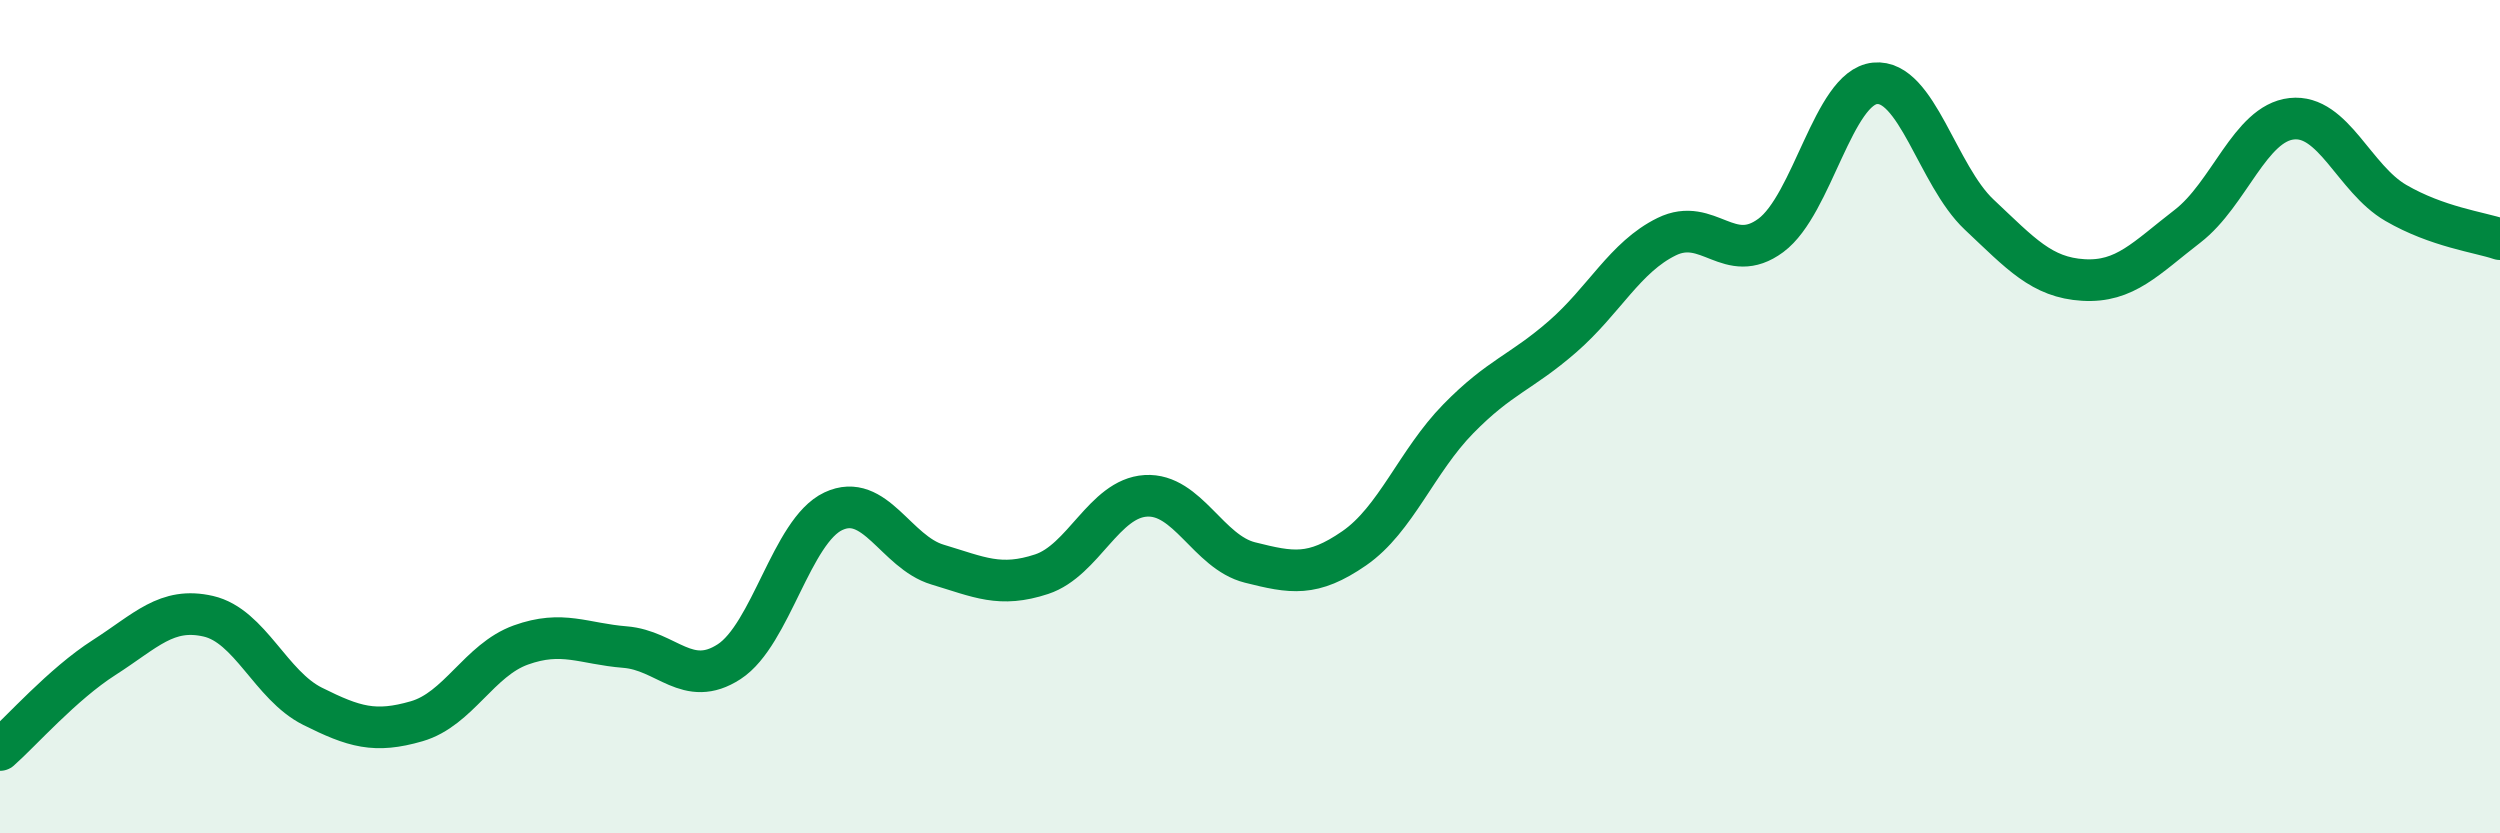
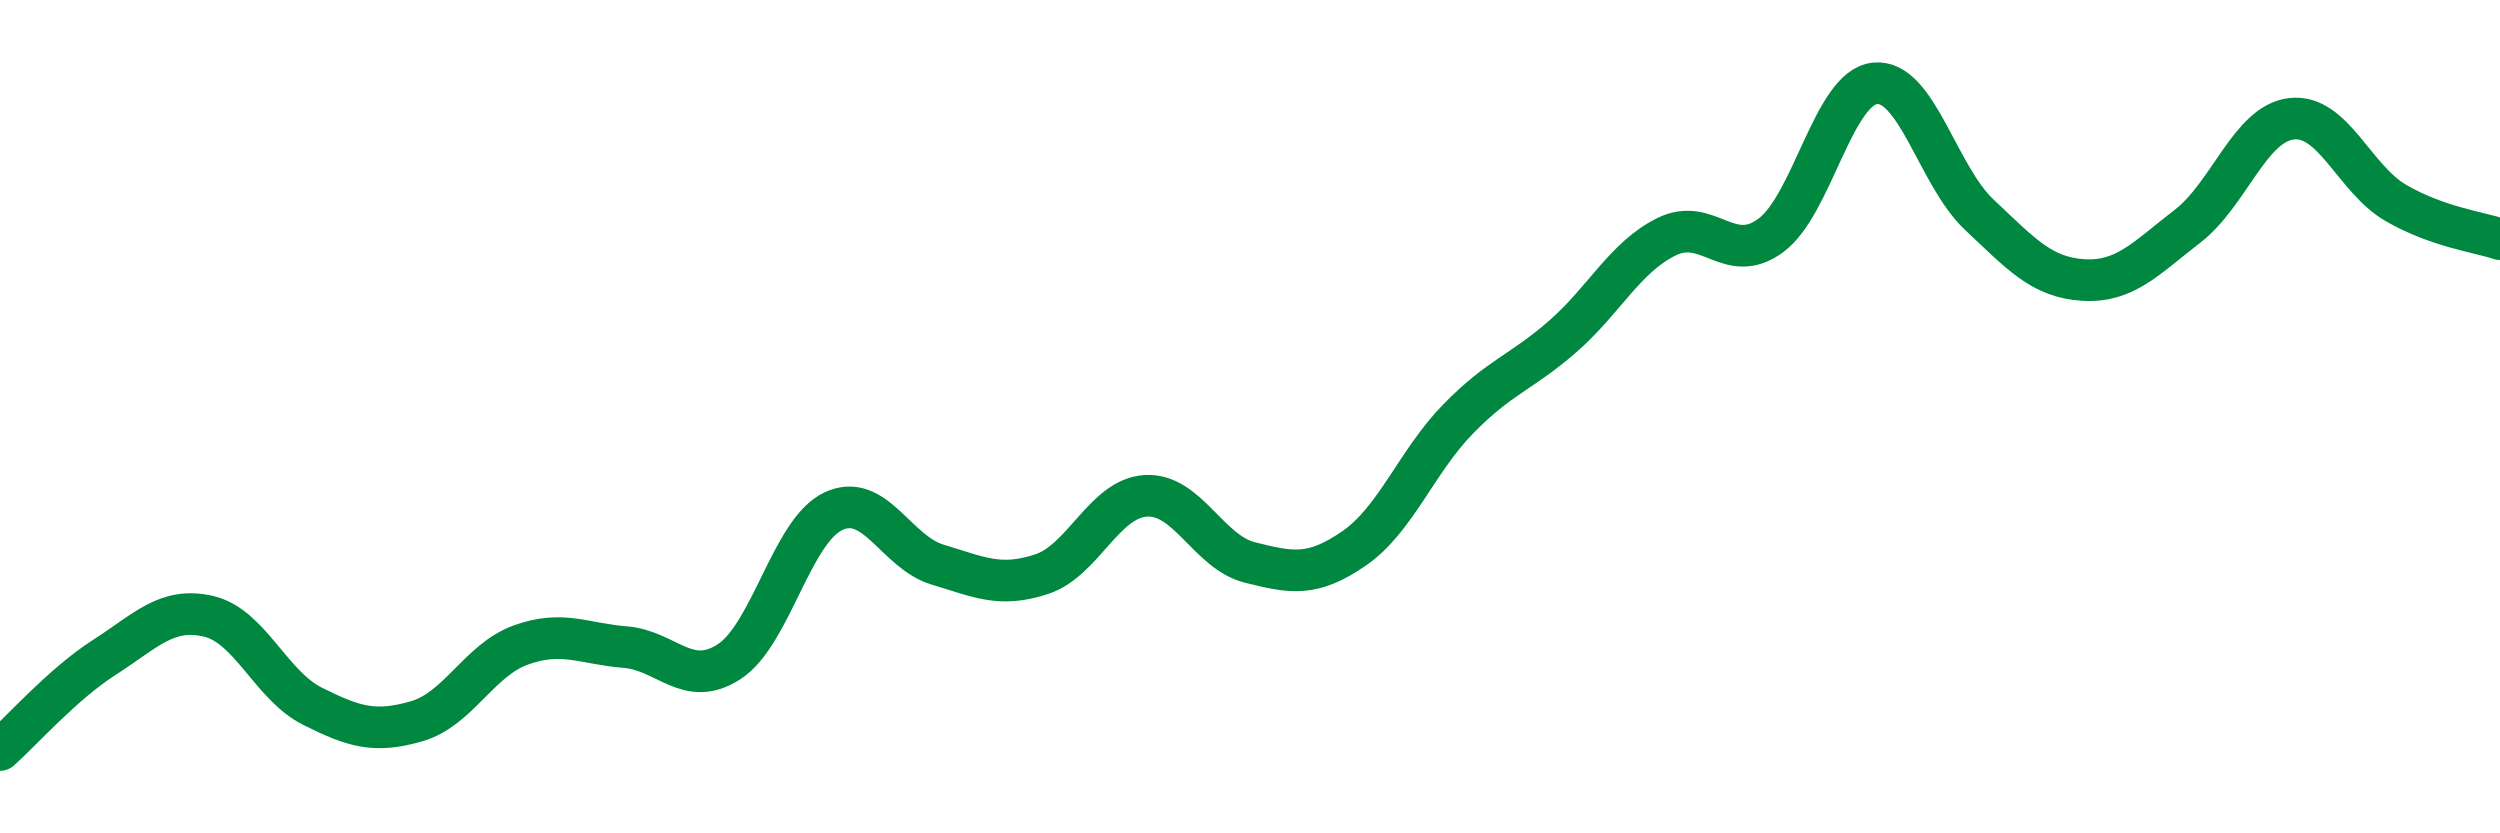
<svg xmlns="http://www.w3.org/2000/svg" width="60" height="20" viewBox="0 0 60 20">
-   <path d="M 0,18 C 0.5,17.56 1.5,16.42 2.5,15.78 C 3.5,15.14 4,14.56 5,14.79 C 6,15.02 6.5,16.45 7.5,16.95 C 8.5,17.45 9,17.6 10,17.31 C 11,17.02 11.5,15.84 12.5,15.48 C 13.5,15.12 14,15.45 15,15.53 C 16,15.61 16.5,16.53 17.5,15.88 C 18.5,15.23 19,12.74 20,12.27 C 21,11.8 21.5,13.25 22.5,13.55 C 23.5,13.85 24,14.11 25,13.78 C 26,13.45 26.5,11.96 27.5,11.9 C 28.5,11.84 29,13.25 30,13.5 C 31,13.75 31.5,13.85 32.5,13.16 C 33.5,12.47 34,11.07 35,10.05 C 36,9.03 36.5,8.95 37.5,8.08 C 38.5,7.21 39,6.17 40,5.68 C 41,5.19 41.5,6.39 42.5,5.65 C 43.5,4.91 44,2.1 45,2 C 46,1.9 46.5,4.21 47.5,5.15 C 48.5,6.09 49,6.66 50,6.72 C 51,6.78 51.5,6.2 52.5,5.43 C 53.5,4.66 54,2.96 55,2.85 C 56,2.74 56.5,4.29 57.5,4.87 C 58.5,5.45 59.5,5.57 60,5.74L60 20L0 20Z" fill="#008740" opacity="0.1" stroke-linecap="round" stroke-linejoin="round" />
  <path d="M 0,18 C 0.5,17.56 1.5,16.42 2.5,15.78 C 3.5,15.14 4,14.56 5,14.79 C 6,15.02 6.5,16.45 7.5,16.95 C 8.5,17.45 9,17.6 10,17.31 C 11,17.02 11.5,15.84 12.5,15.48 C 13.5,15.12 14,15.45 15,15.53 C 16,15.61 16.5,16.53 17.5,15.88 C 18.5,15.23 19,12.74 20,12.27 C 21,11.8 21.5,13.25 22.5,13.55 C 23.5,13.85 24,14.11 25,13.78 C 26,13.45 26.5,11.96 27.5,11.9 C 28.5,11.84 29,13.25 30,13.5 C 31,13.75 31.5,13.85 32.5,13.16 C 33.5,12.47 34,11.07 35,10.05 C 36,9.03 36.5,8.95 37.5,8.08 C 38.5,7.21 39,6.17 40,5.68 C 41,5.19 41.5,6.39 42.5,5.65 C 43.5,4.91 44,2.1 45,2 C 46,1.9 46.5,4.21 47.5,5.15 C 48.5,6.09 49,6.66 50,6.72 C 51,6.78 51.5,6.2 52.5,5.43 C 53.5,4.66 54,2.96 55,2.85 C 56,2.74 56.5,4.29 57.5,4.87 C 58.5,5.45 59.5,5.57 60,5.74" stroke="#008740" stroke-width="1" fill="none" stroke-linecap="round" stroke-linejoin="round" />
</svg>